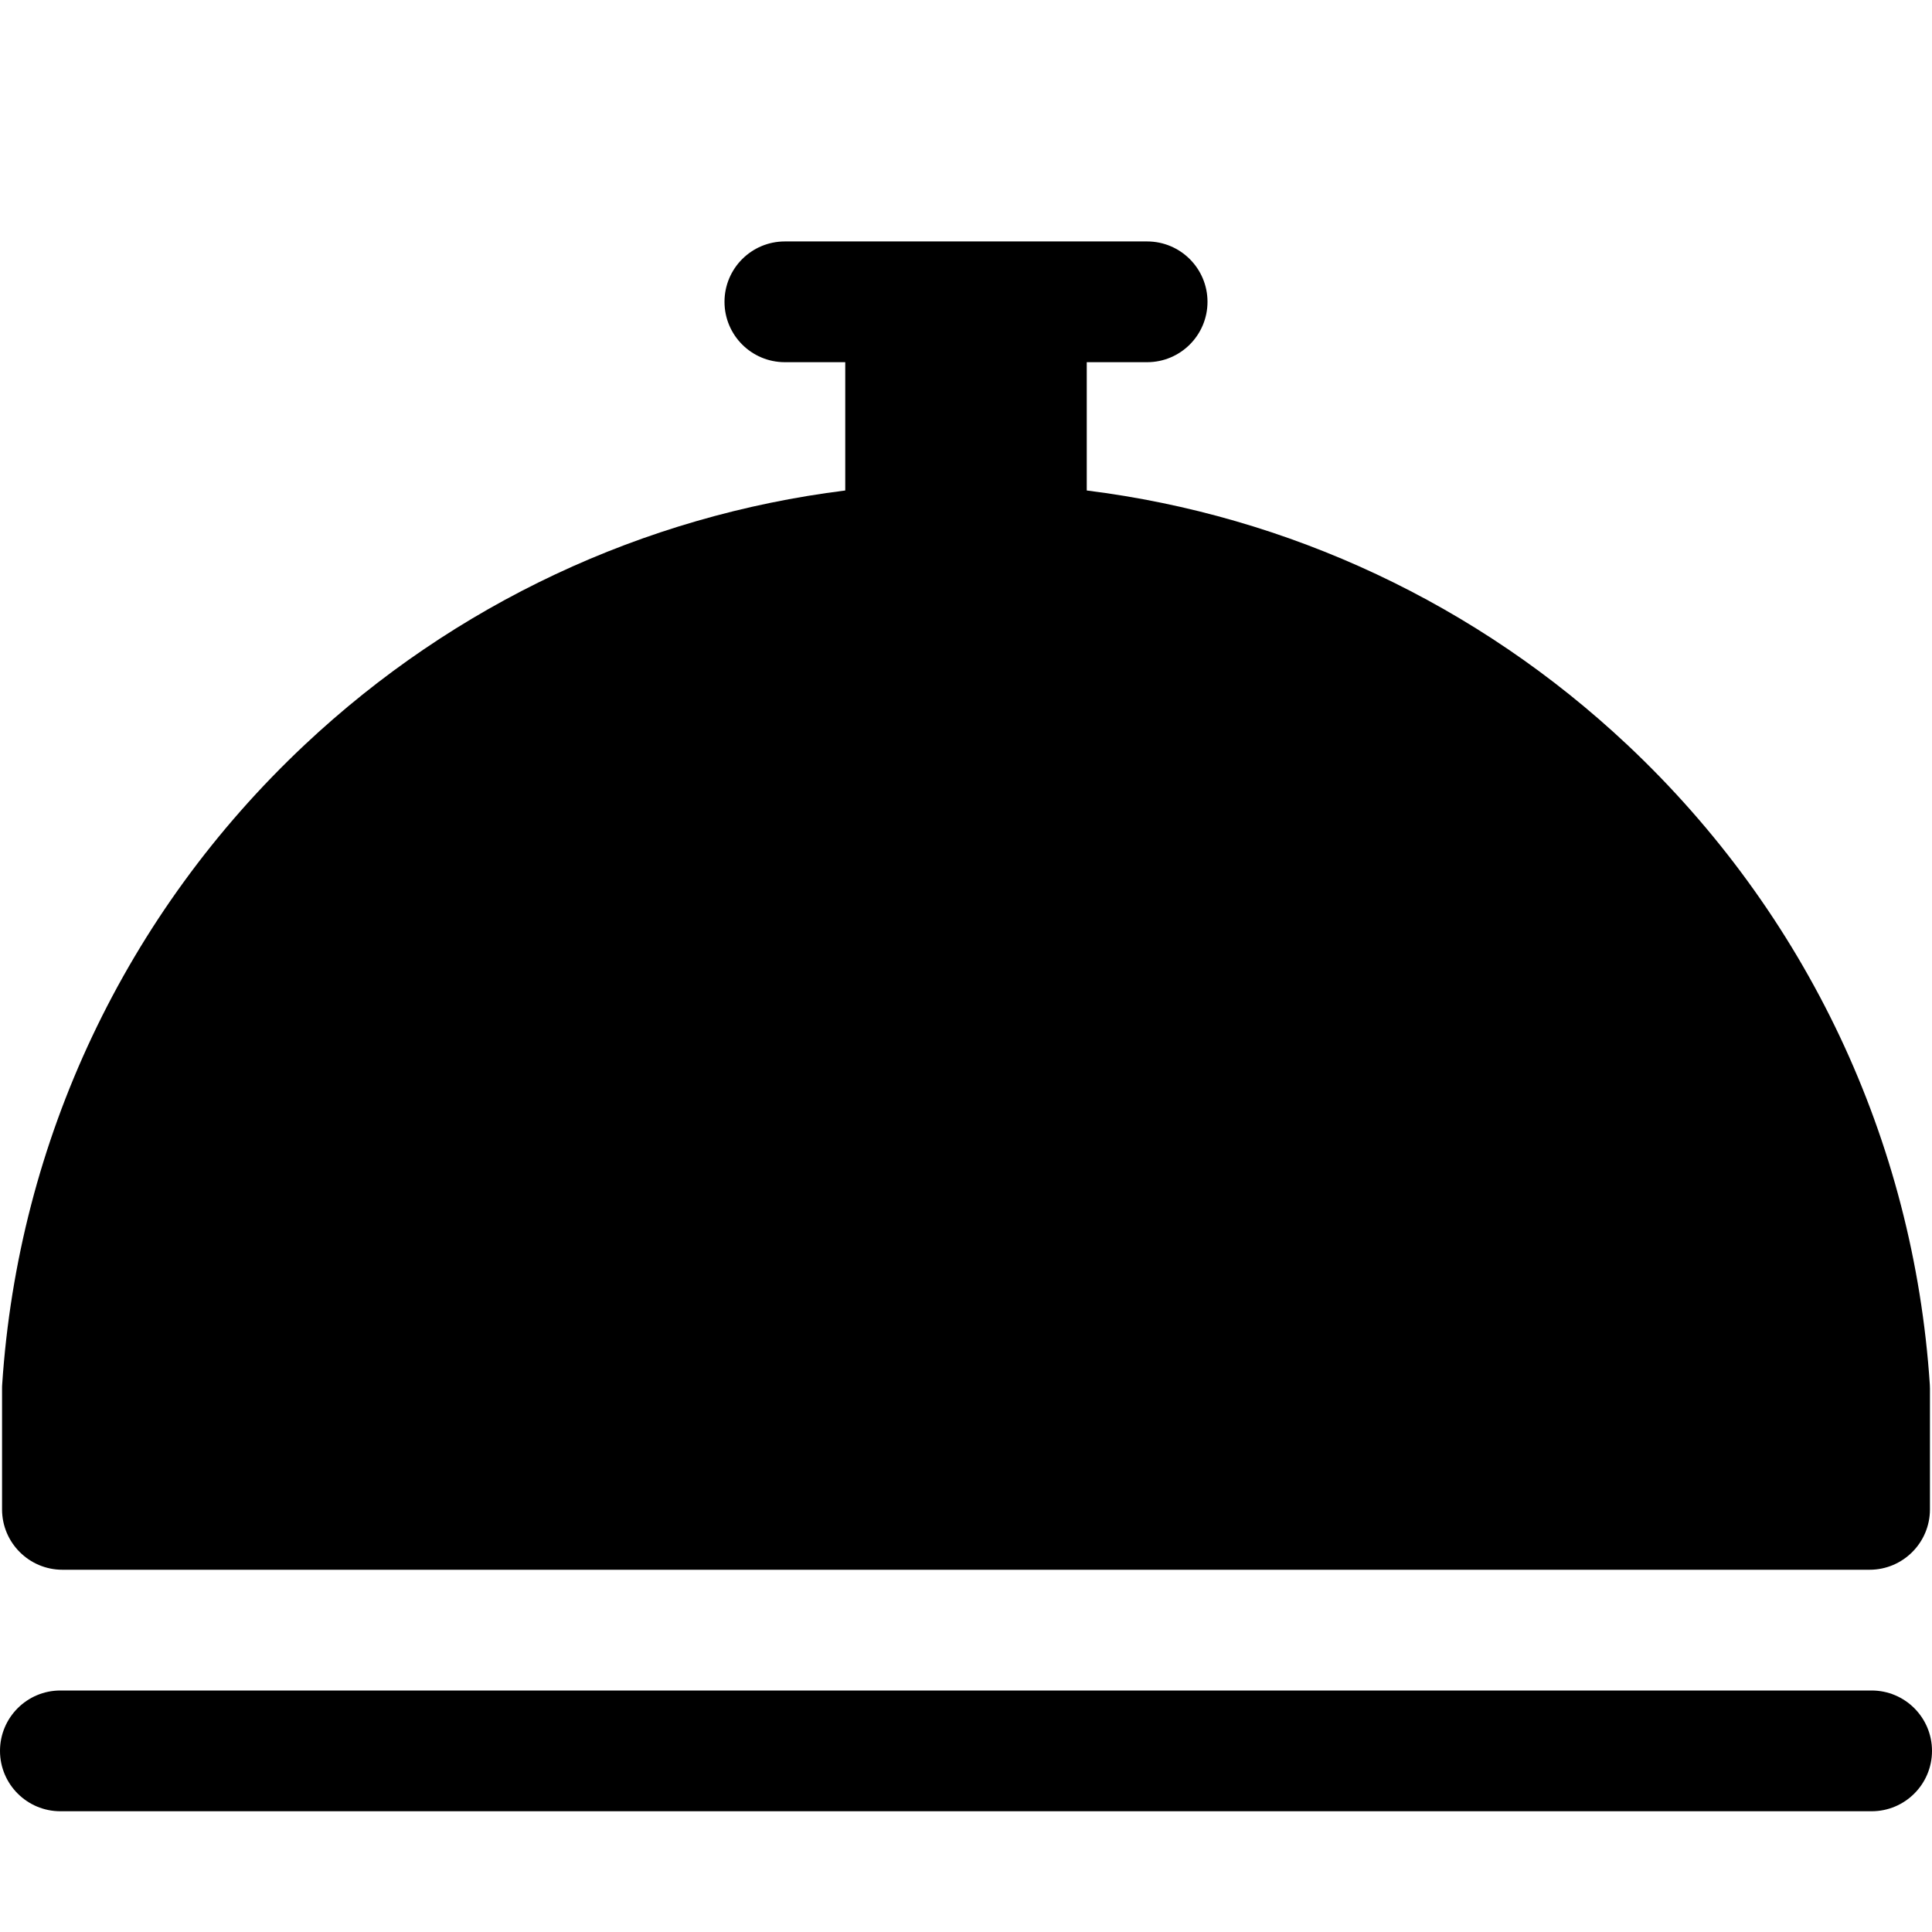
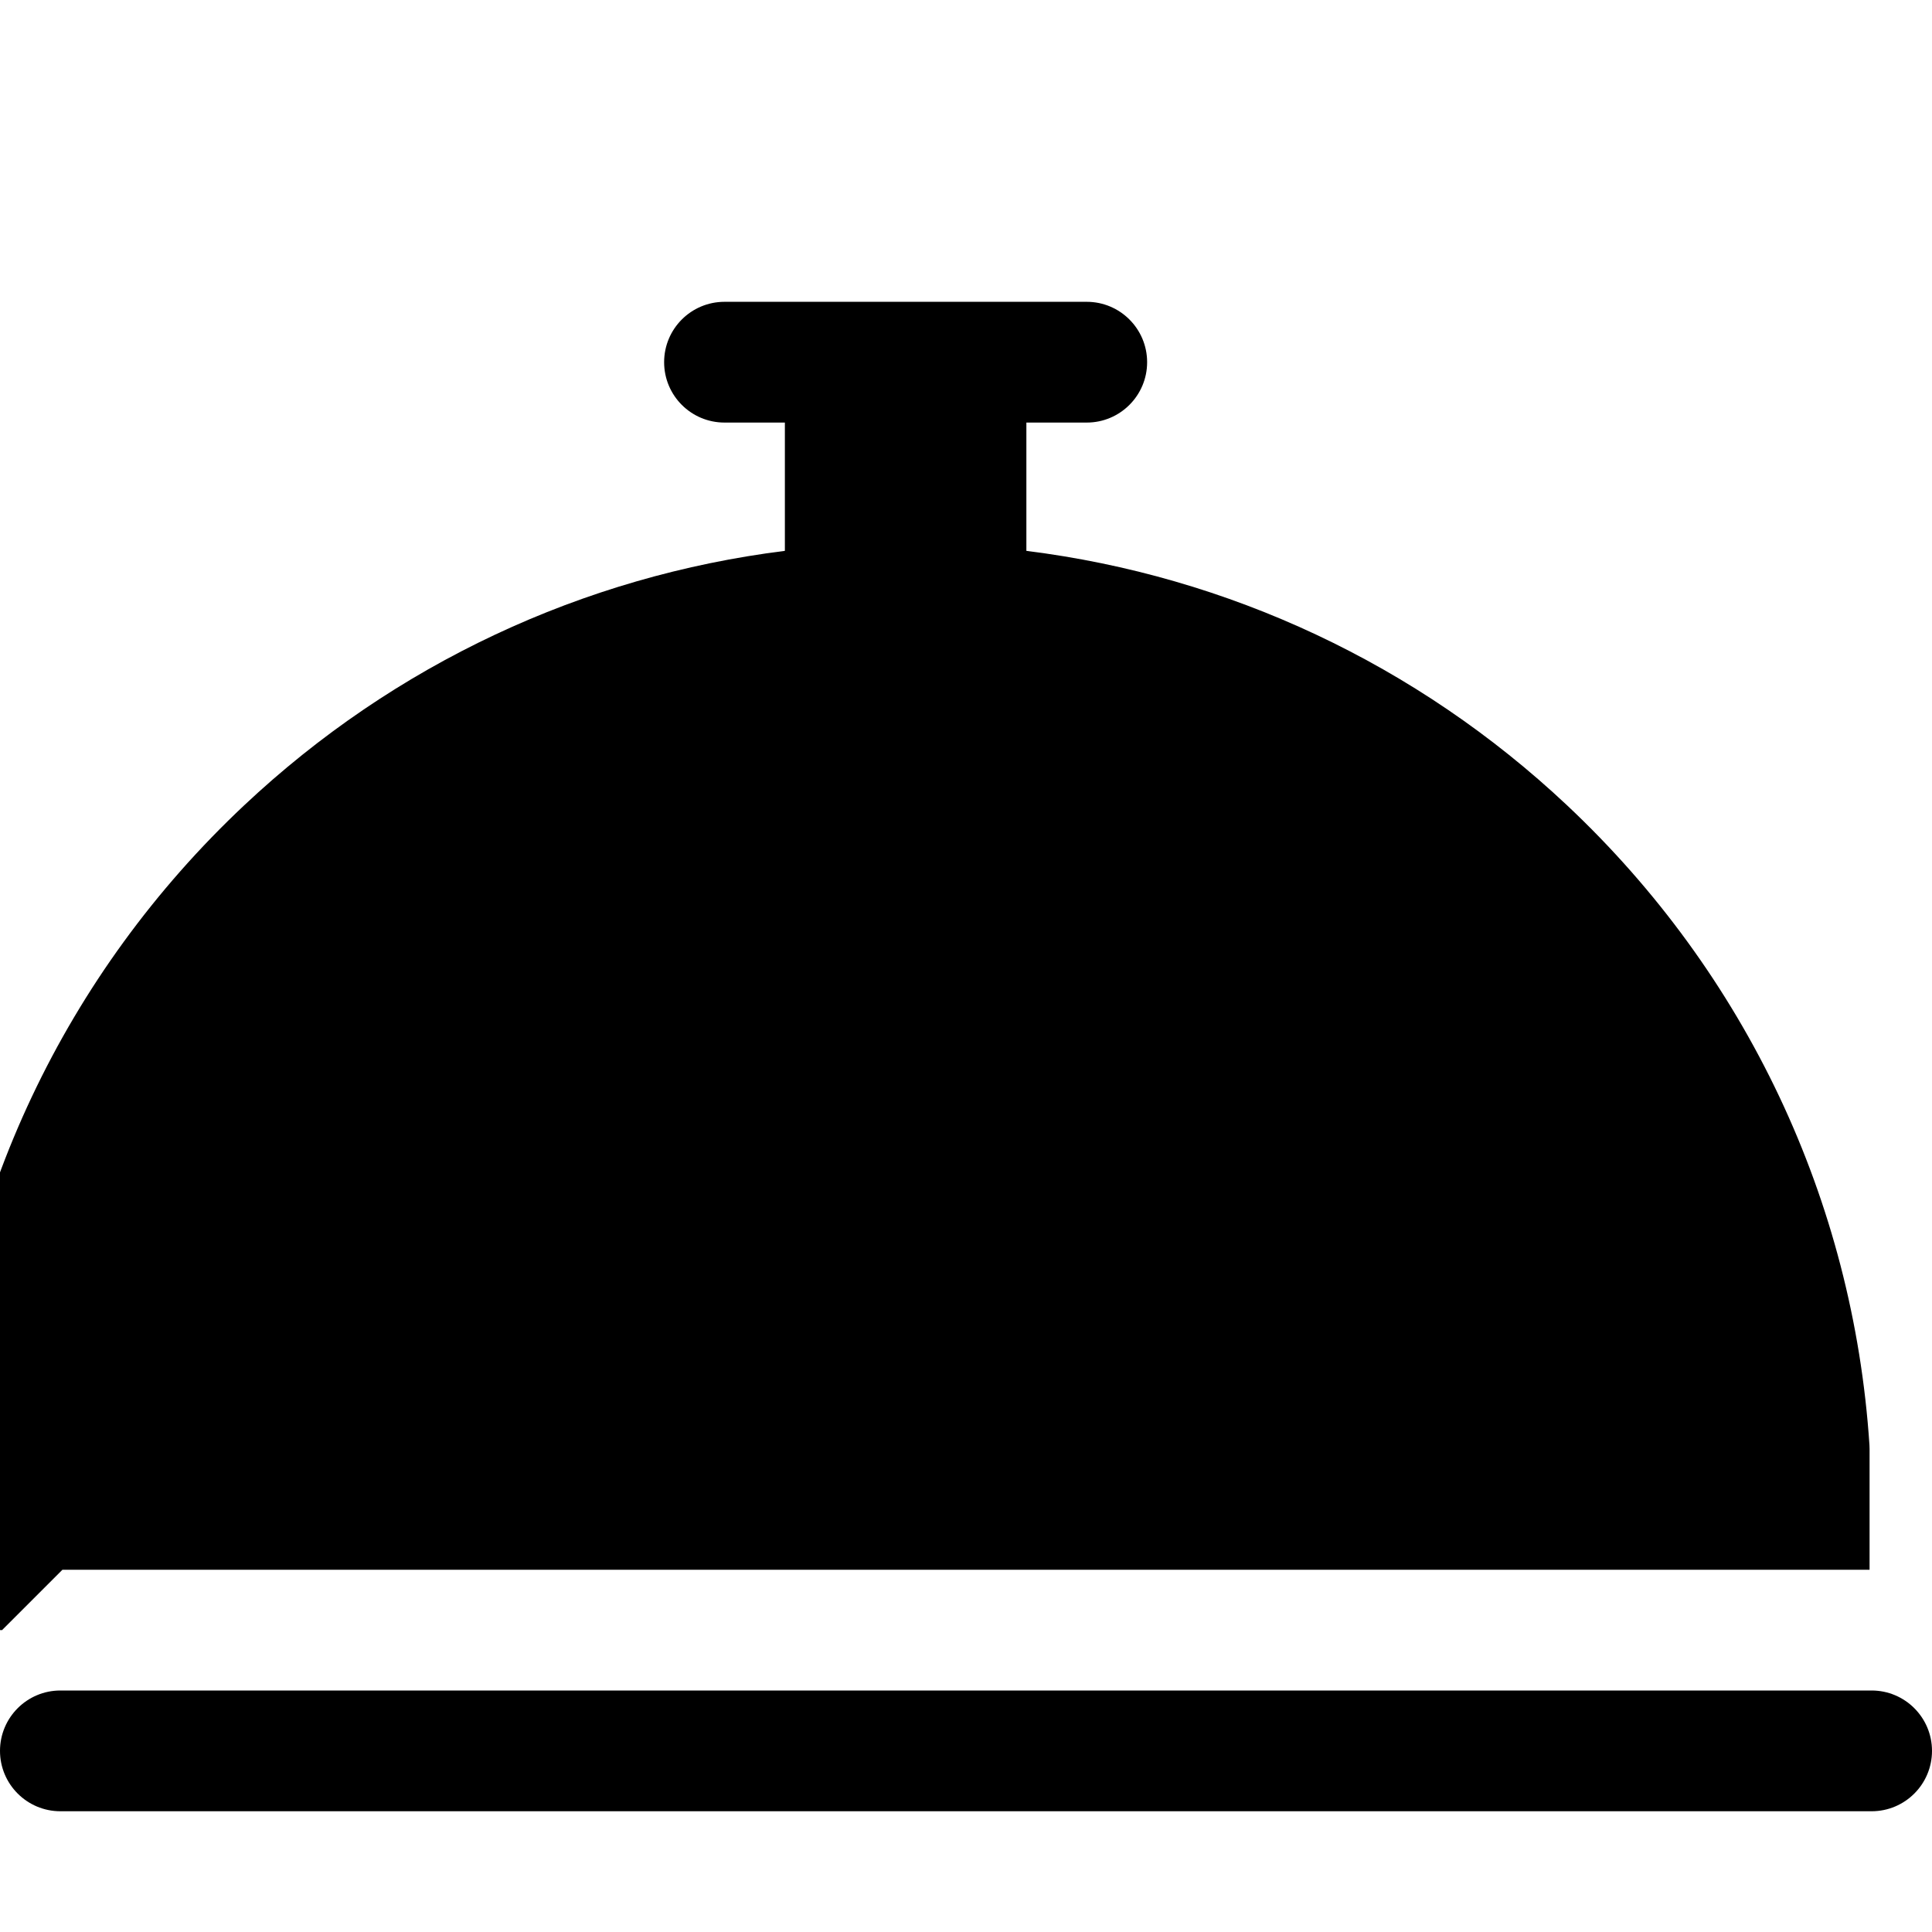
<svg xmlns="http://www.w3.org/2000/svg" version="1.1" width="32" height="32" viewBox="0 0 32 32">
-   <path d="M1.034 26h29.932c0.552 0 1-0.448 1-1v-2c0-0.022-0.001-0.044-0.002-0.066-0.267-4.047-2.045-7.809-5.008-10.595-2.487-2.338-5.611-3.797-8.956-4.215v-2.125h1c0.552 0 1-0.448 1-1s-0.448-1-1-1h-6c-0.553 0-1 0.448-1 1s0.447 1 1 1h1v2.125c-3.344 0.418-6.469 1.877-8.956 4.215-2.963 2.785-4.742 6.548-5.008 10.595-0.002 0.022-0.002 0.044-0.002 0.066v2c0 0.552 0.448 1 1 1zM31 28h-30c-0.552 0-1 0.448-1 1s0.448 1 1 1h30c0.552 0 1-0.448 1-1s-0.448-1-1-1z" />
+   <path d="M1.034 26h29.932v-2c0-0.022-0.001-0.044-0.002-0.066-0.267-4.047-2.045-7.809-5.008-10.595-2.487-2.338-5.611-3.797-8.956-4.215v-2.125h1c0.552 0 1-0.448 1-1s-0.448-1-1-1h-6c-0.553 0-1 0.448-1 1s0.447 1 1 1h1v2.125c-3.344 0.418-6.469 1.877-8.956 4.215-2.963 2.785-4.742 6.548-5.008 10.595-0.002 0.022-0.002 0.044-0.002 0.066v2c0 0.552 0.448 1 1 1zM31 28h-30c-0.552 0-1 0.448-1 1s0.448 1 1 1h30c0.552 0 1-0.448 1-1s-0.448-1-1-1z" />
</svg>